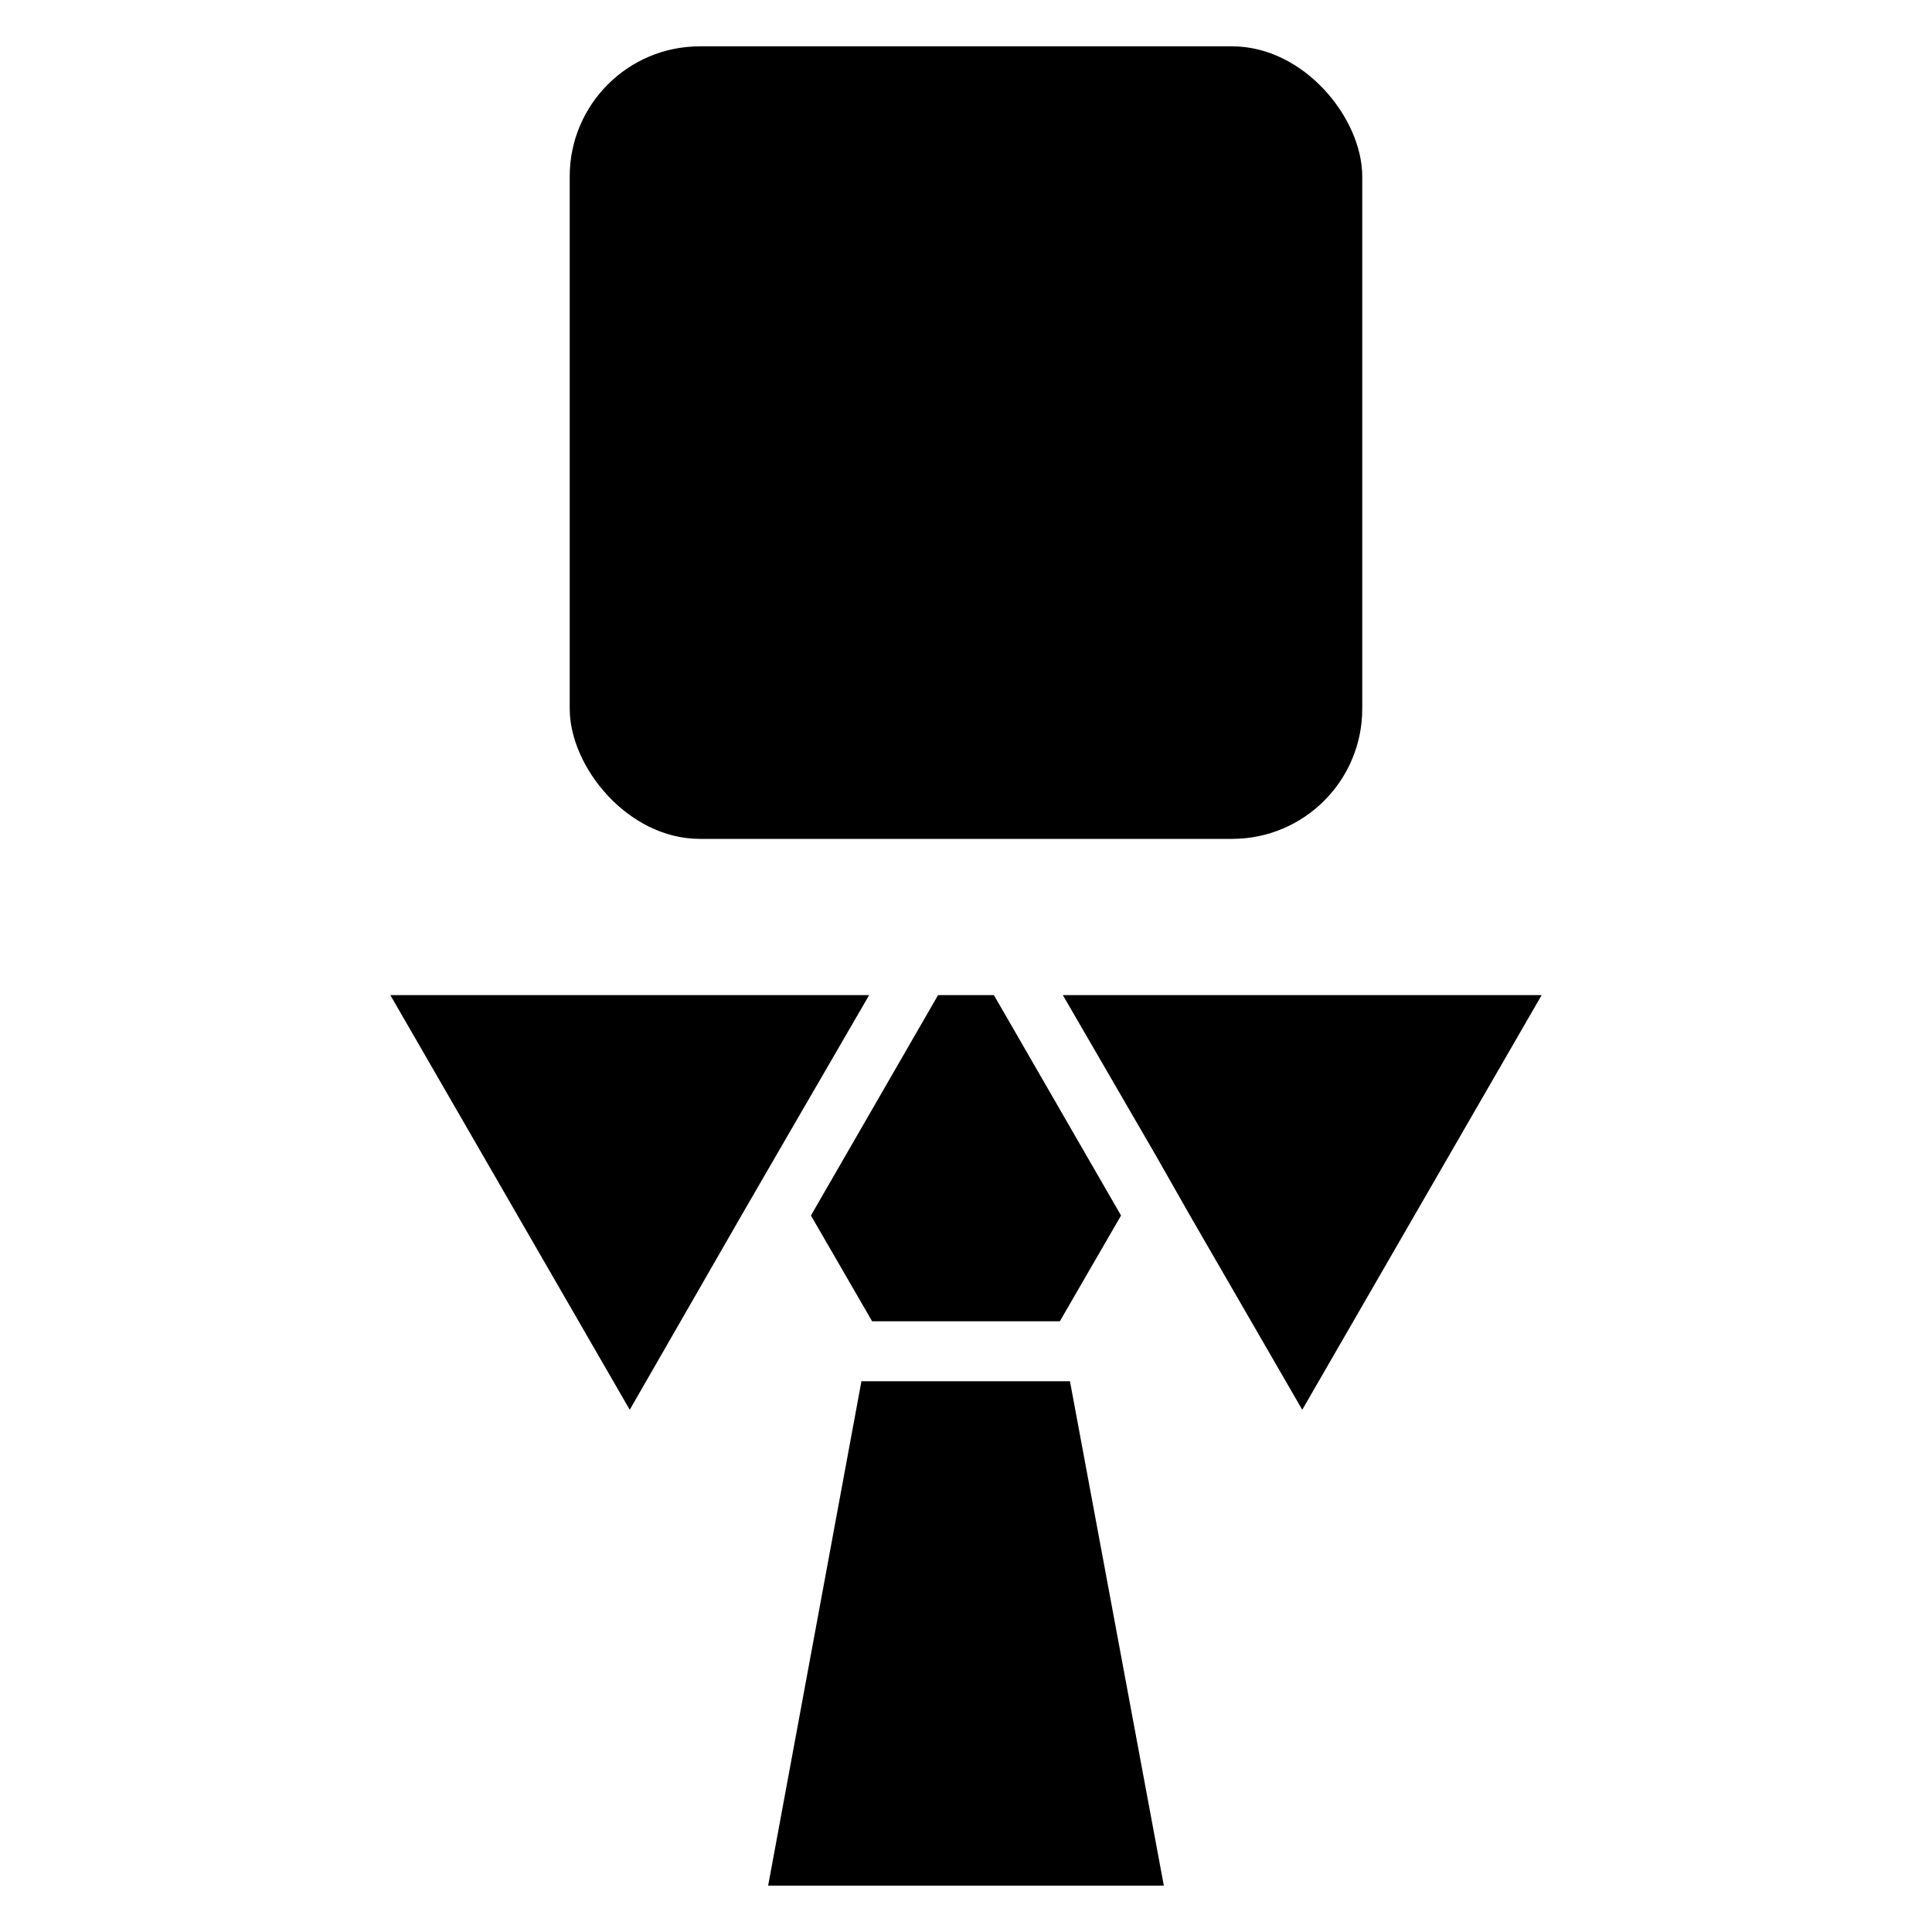
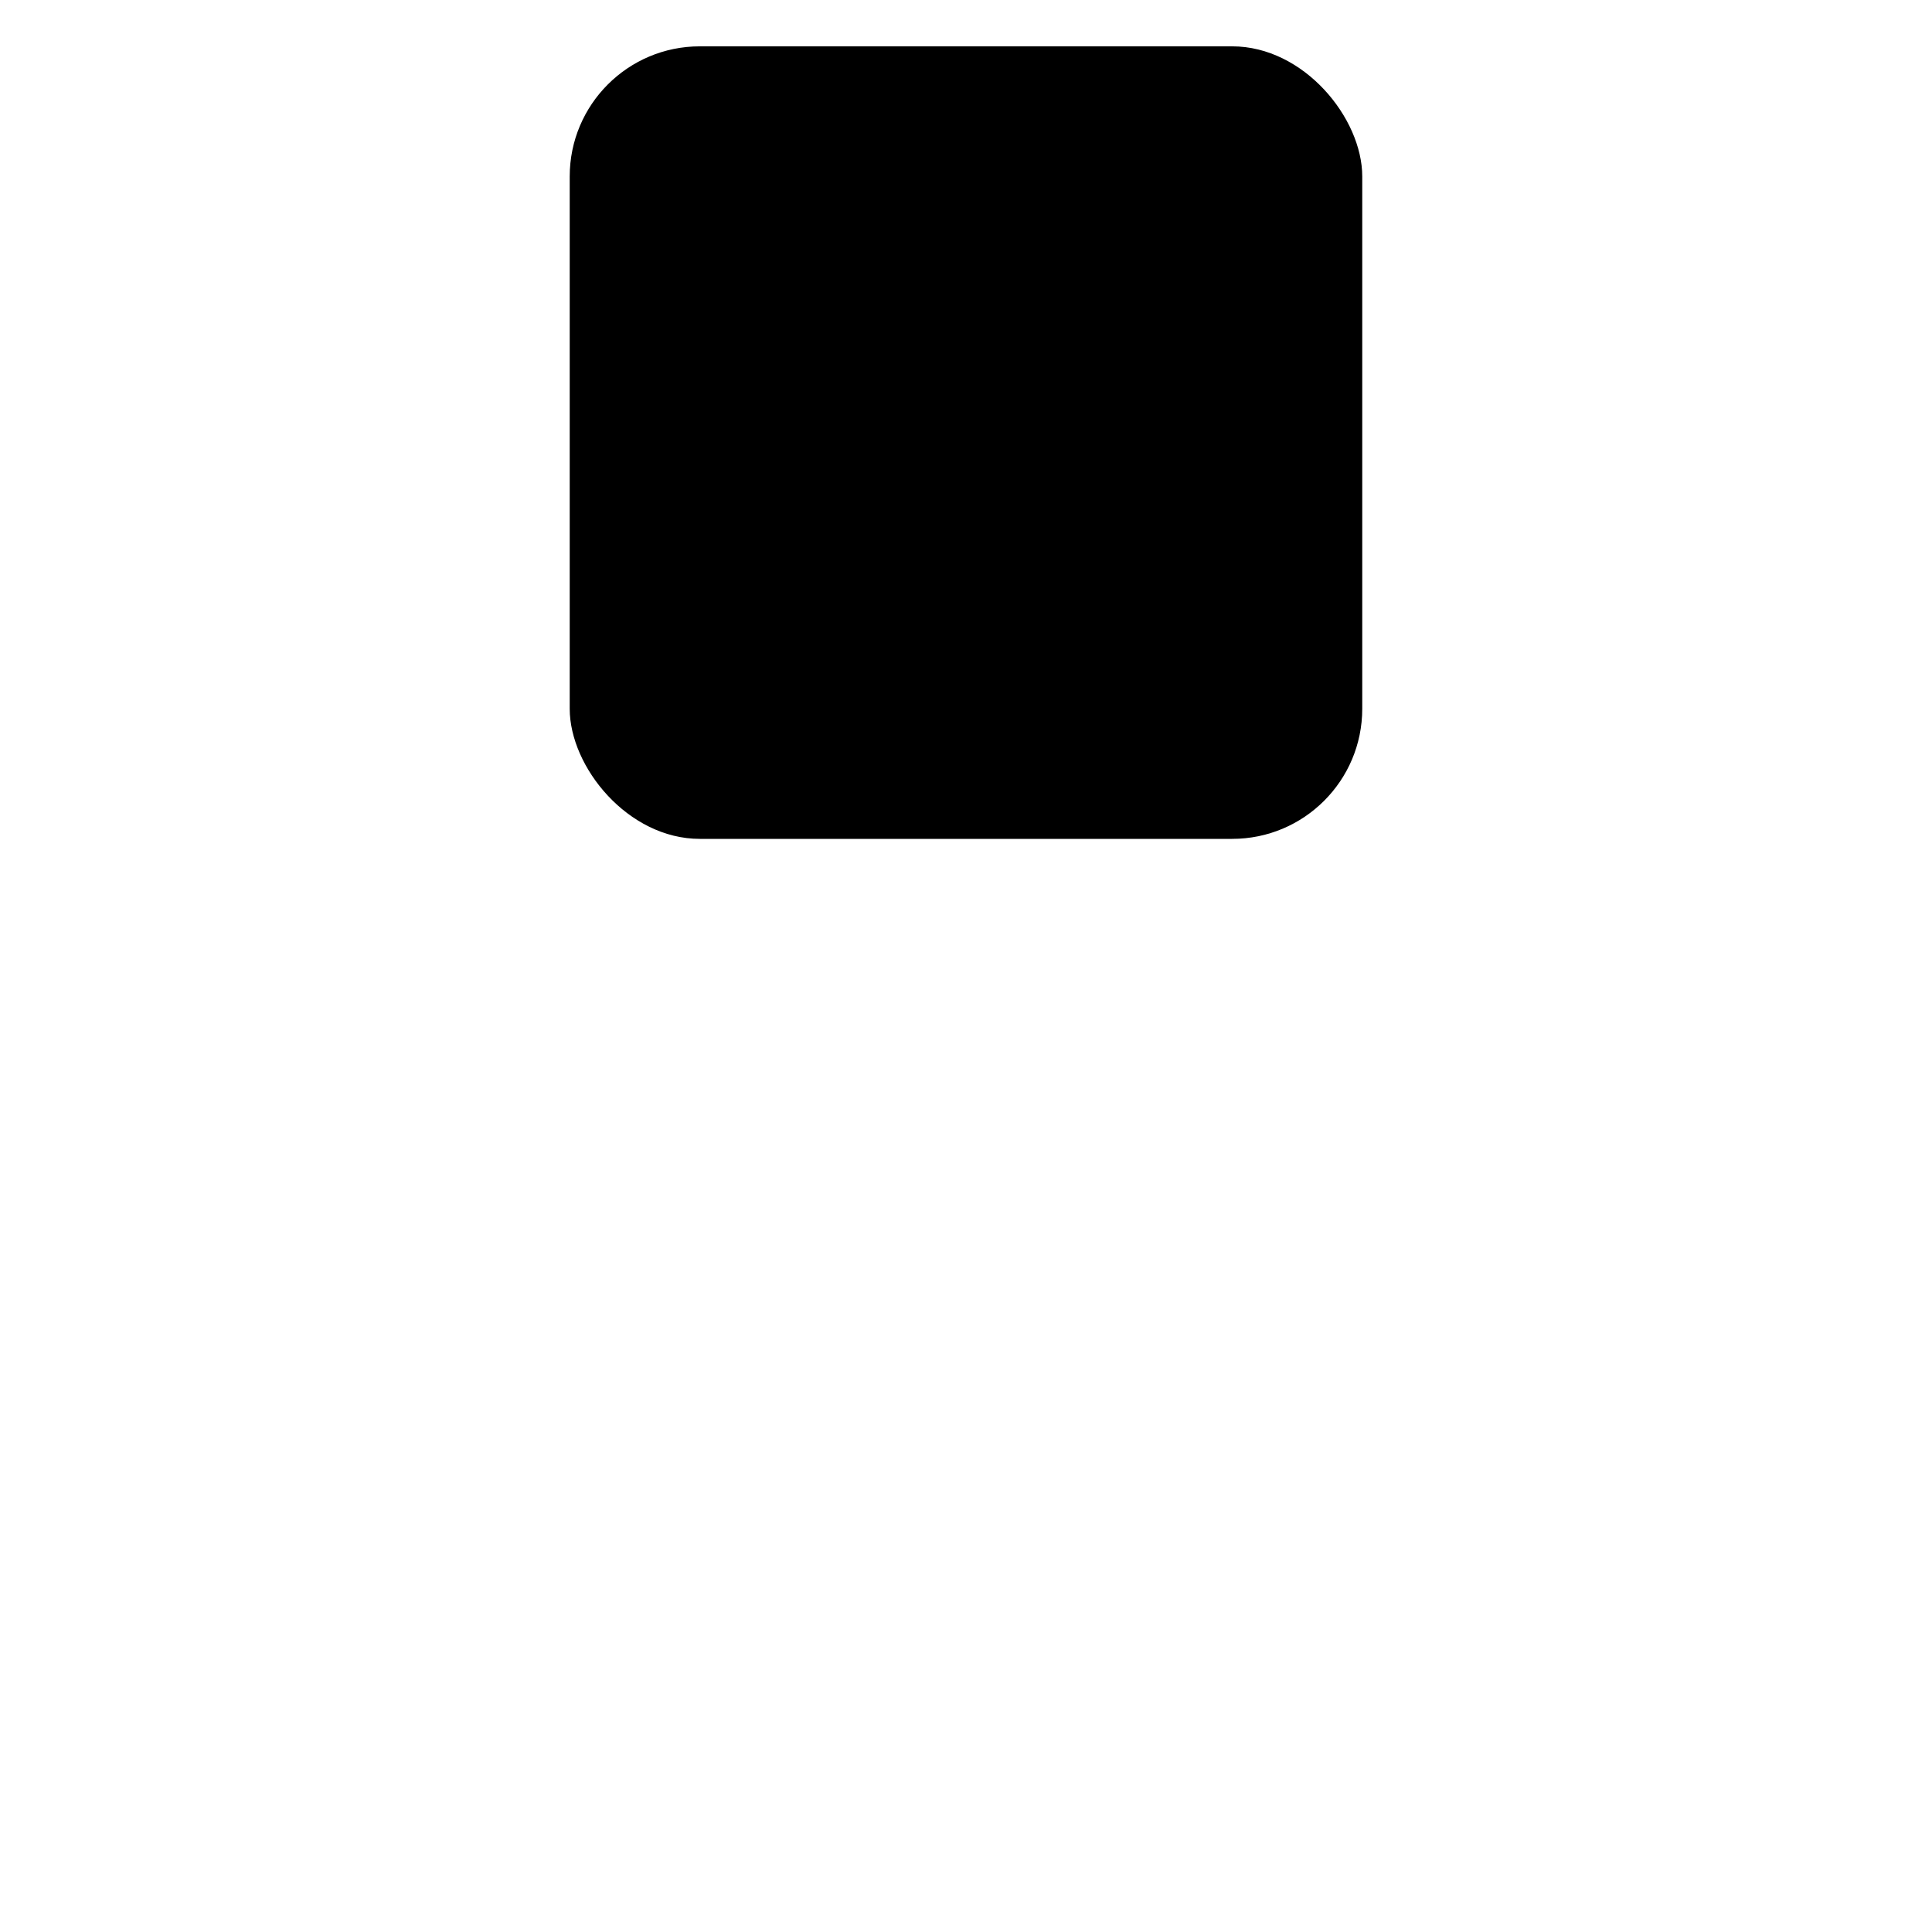
<svg xmlns="http://www.w3.org/2000/svg" fill="#000000" width="800px" height="800px" version="1.1" viewBox="144 144 512 512">
  <g>
-     <path d="m365.83 478.09 9.289 16.059h49.754l9.289-16.059 6.926-11.965-33.691-58.41h-14.801l-33.691 58.41z" />
    <path d="m329.46 156.28h141.07c19.043 0 34.48 19.043 34.48 34.48v141.07c0 19.043-15.438 34.48-34.48 34.48h-141.07c-19.043 0-34.48-19.043-34.48-34.48v-141.07c0-19.043 15.438-34.48 34.48-34.48z" />
-     <path d="m374.34 407.71h-126.9l63.449 109.89 29.598-51.48 9.289-16.059z" />
-     <path d="m425.82 407.71h-0.16l24.562 42.352 9.133 16.059 29.754 51.48 63.449-109.89z" />
-     <path d="m411.49 510.05h-39.203l-24.719 133.66h104.86l-24.875-133.66z" />
  </g>
</svg>